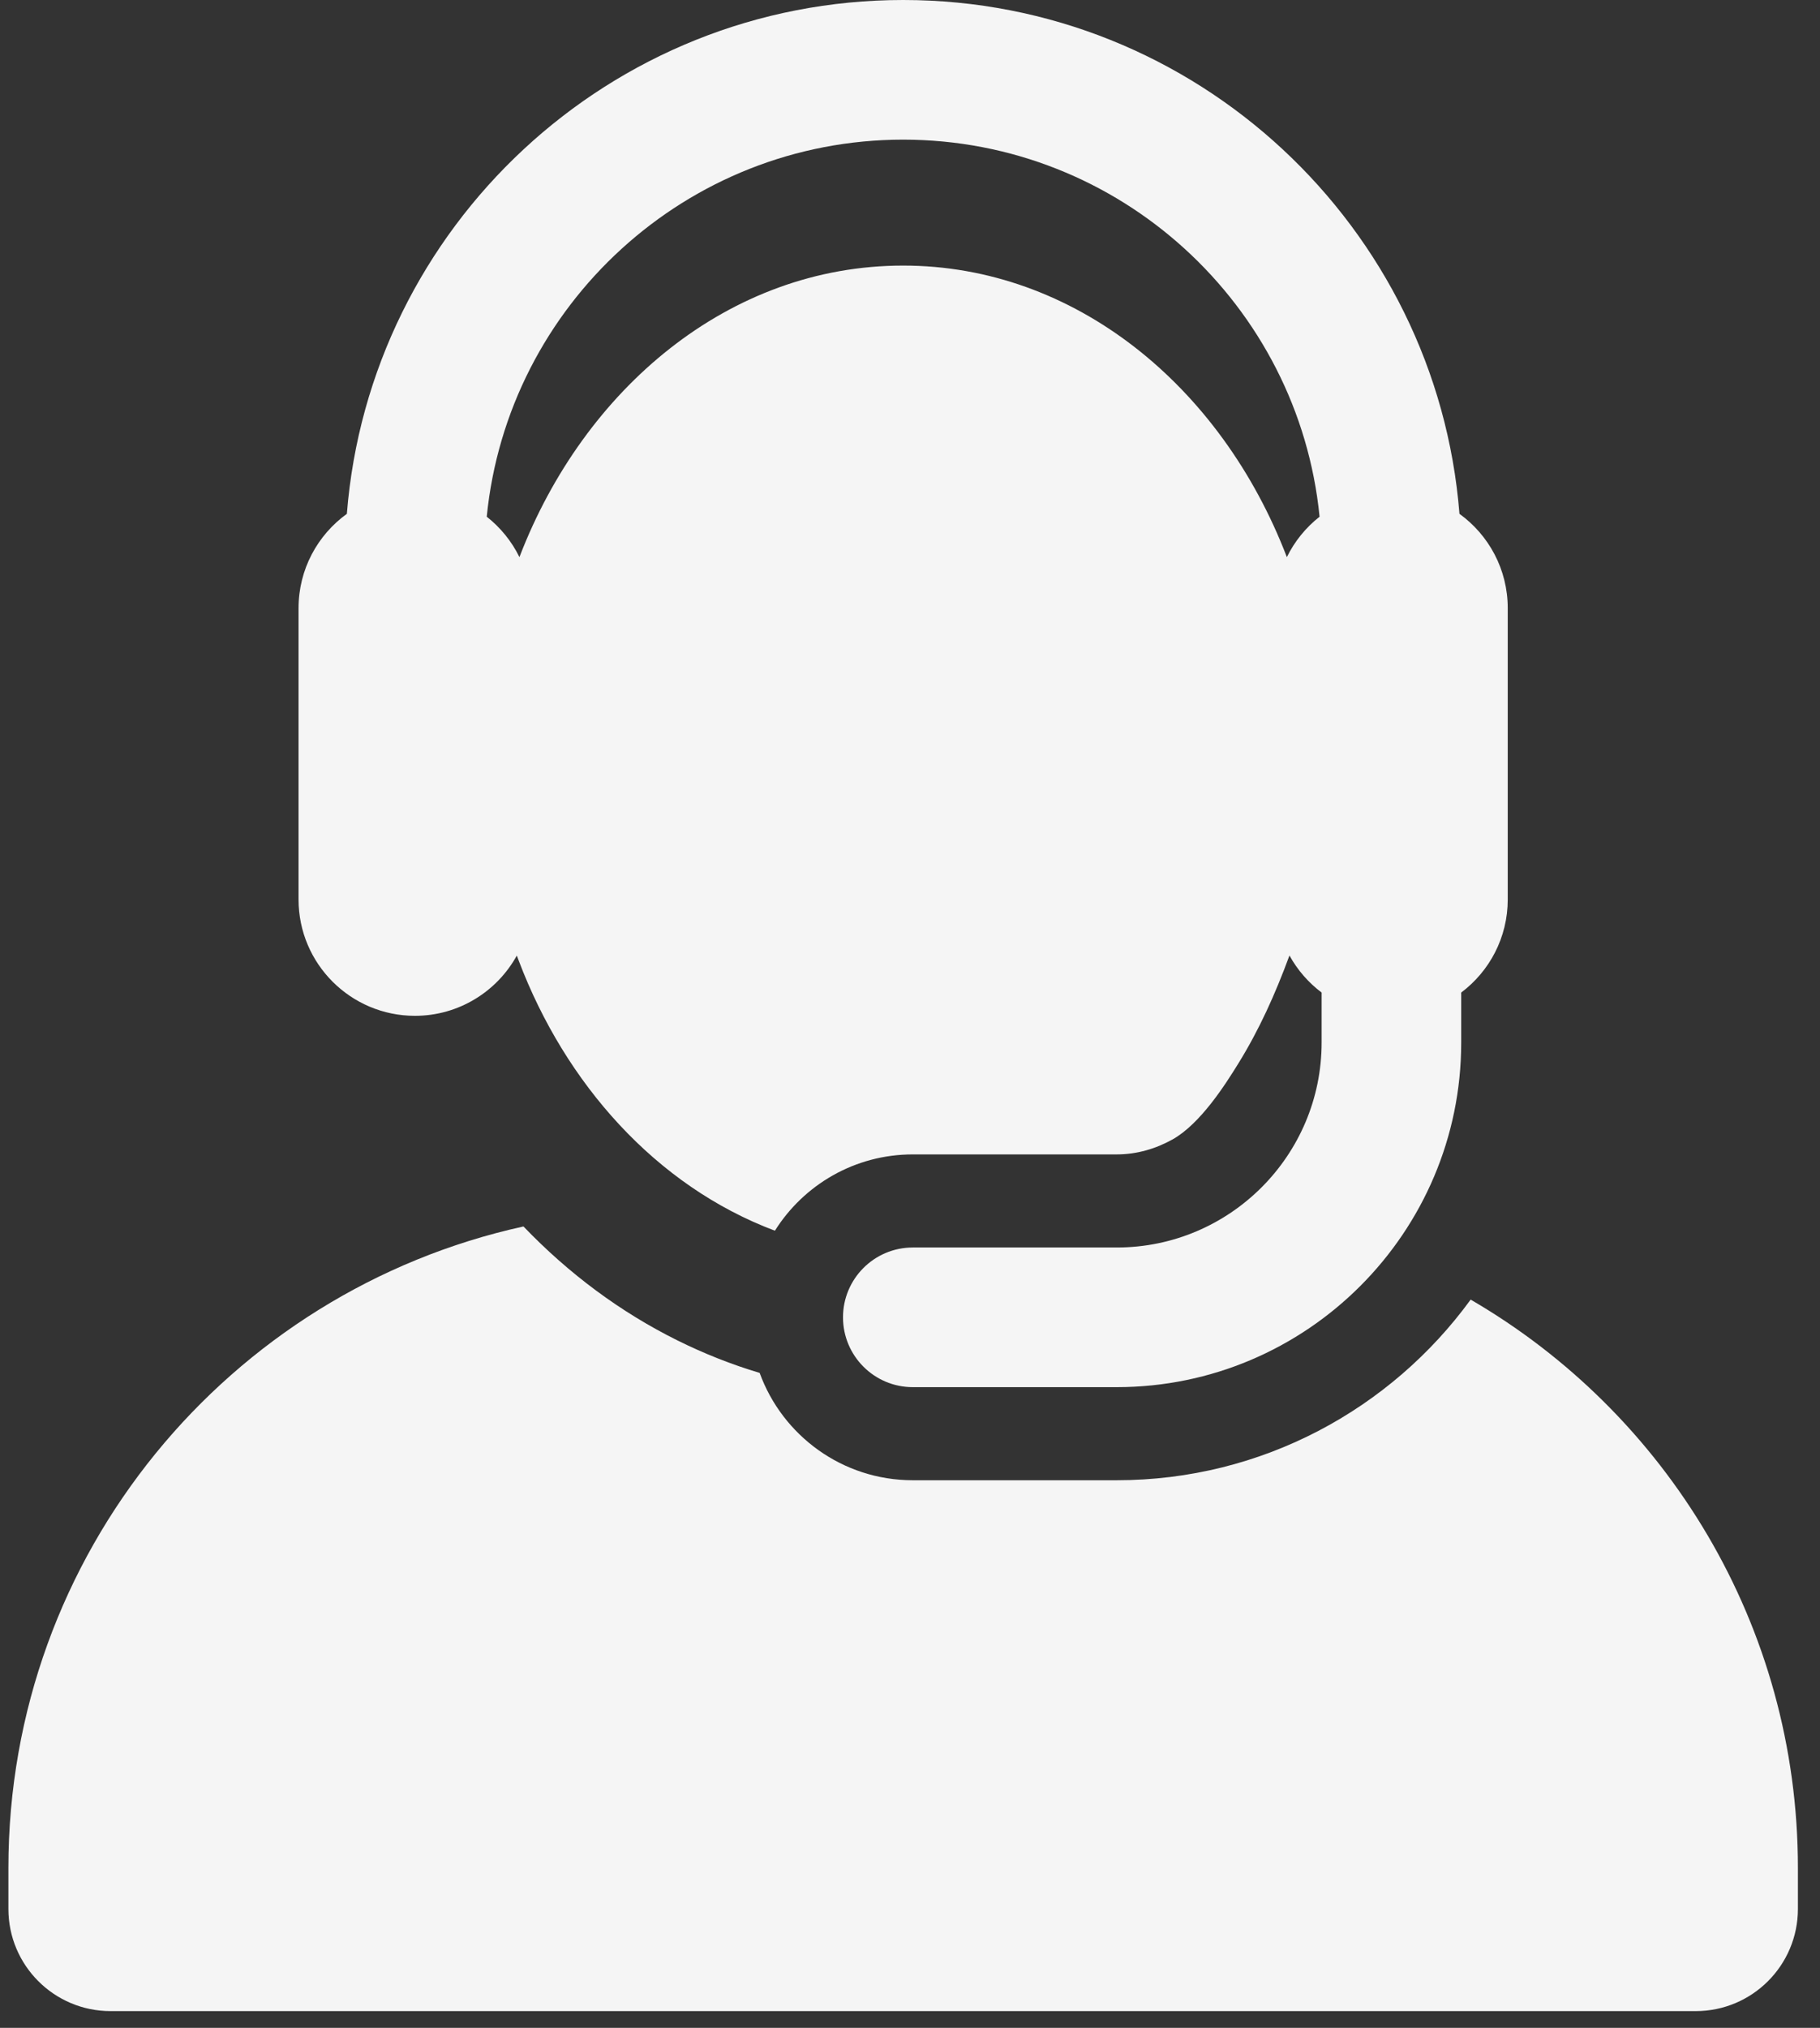
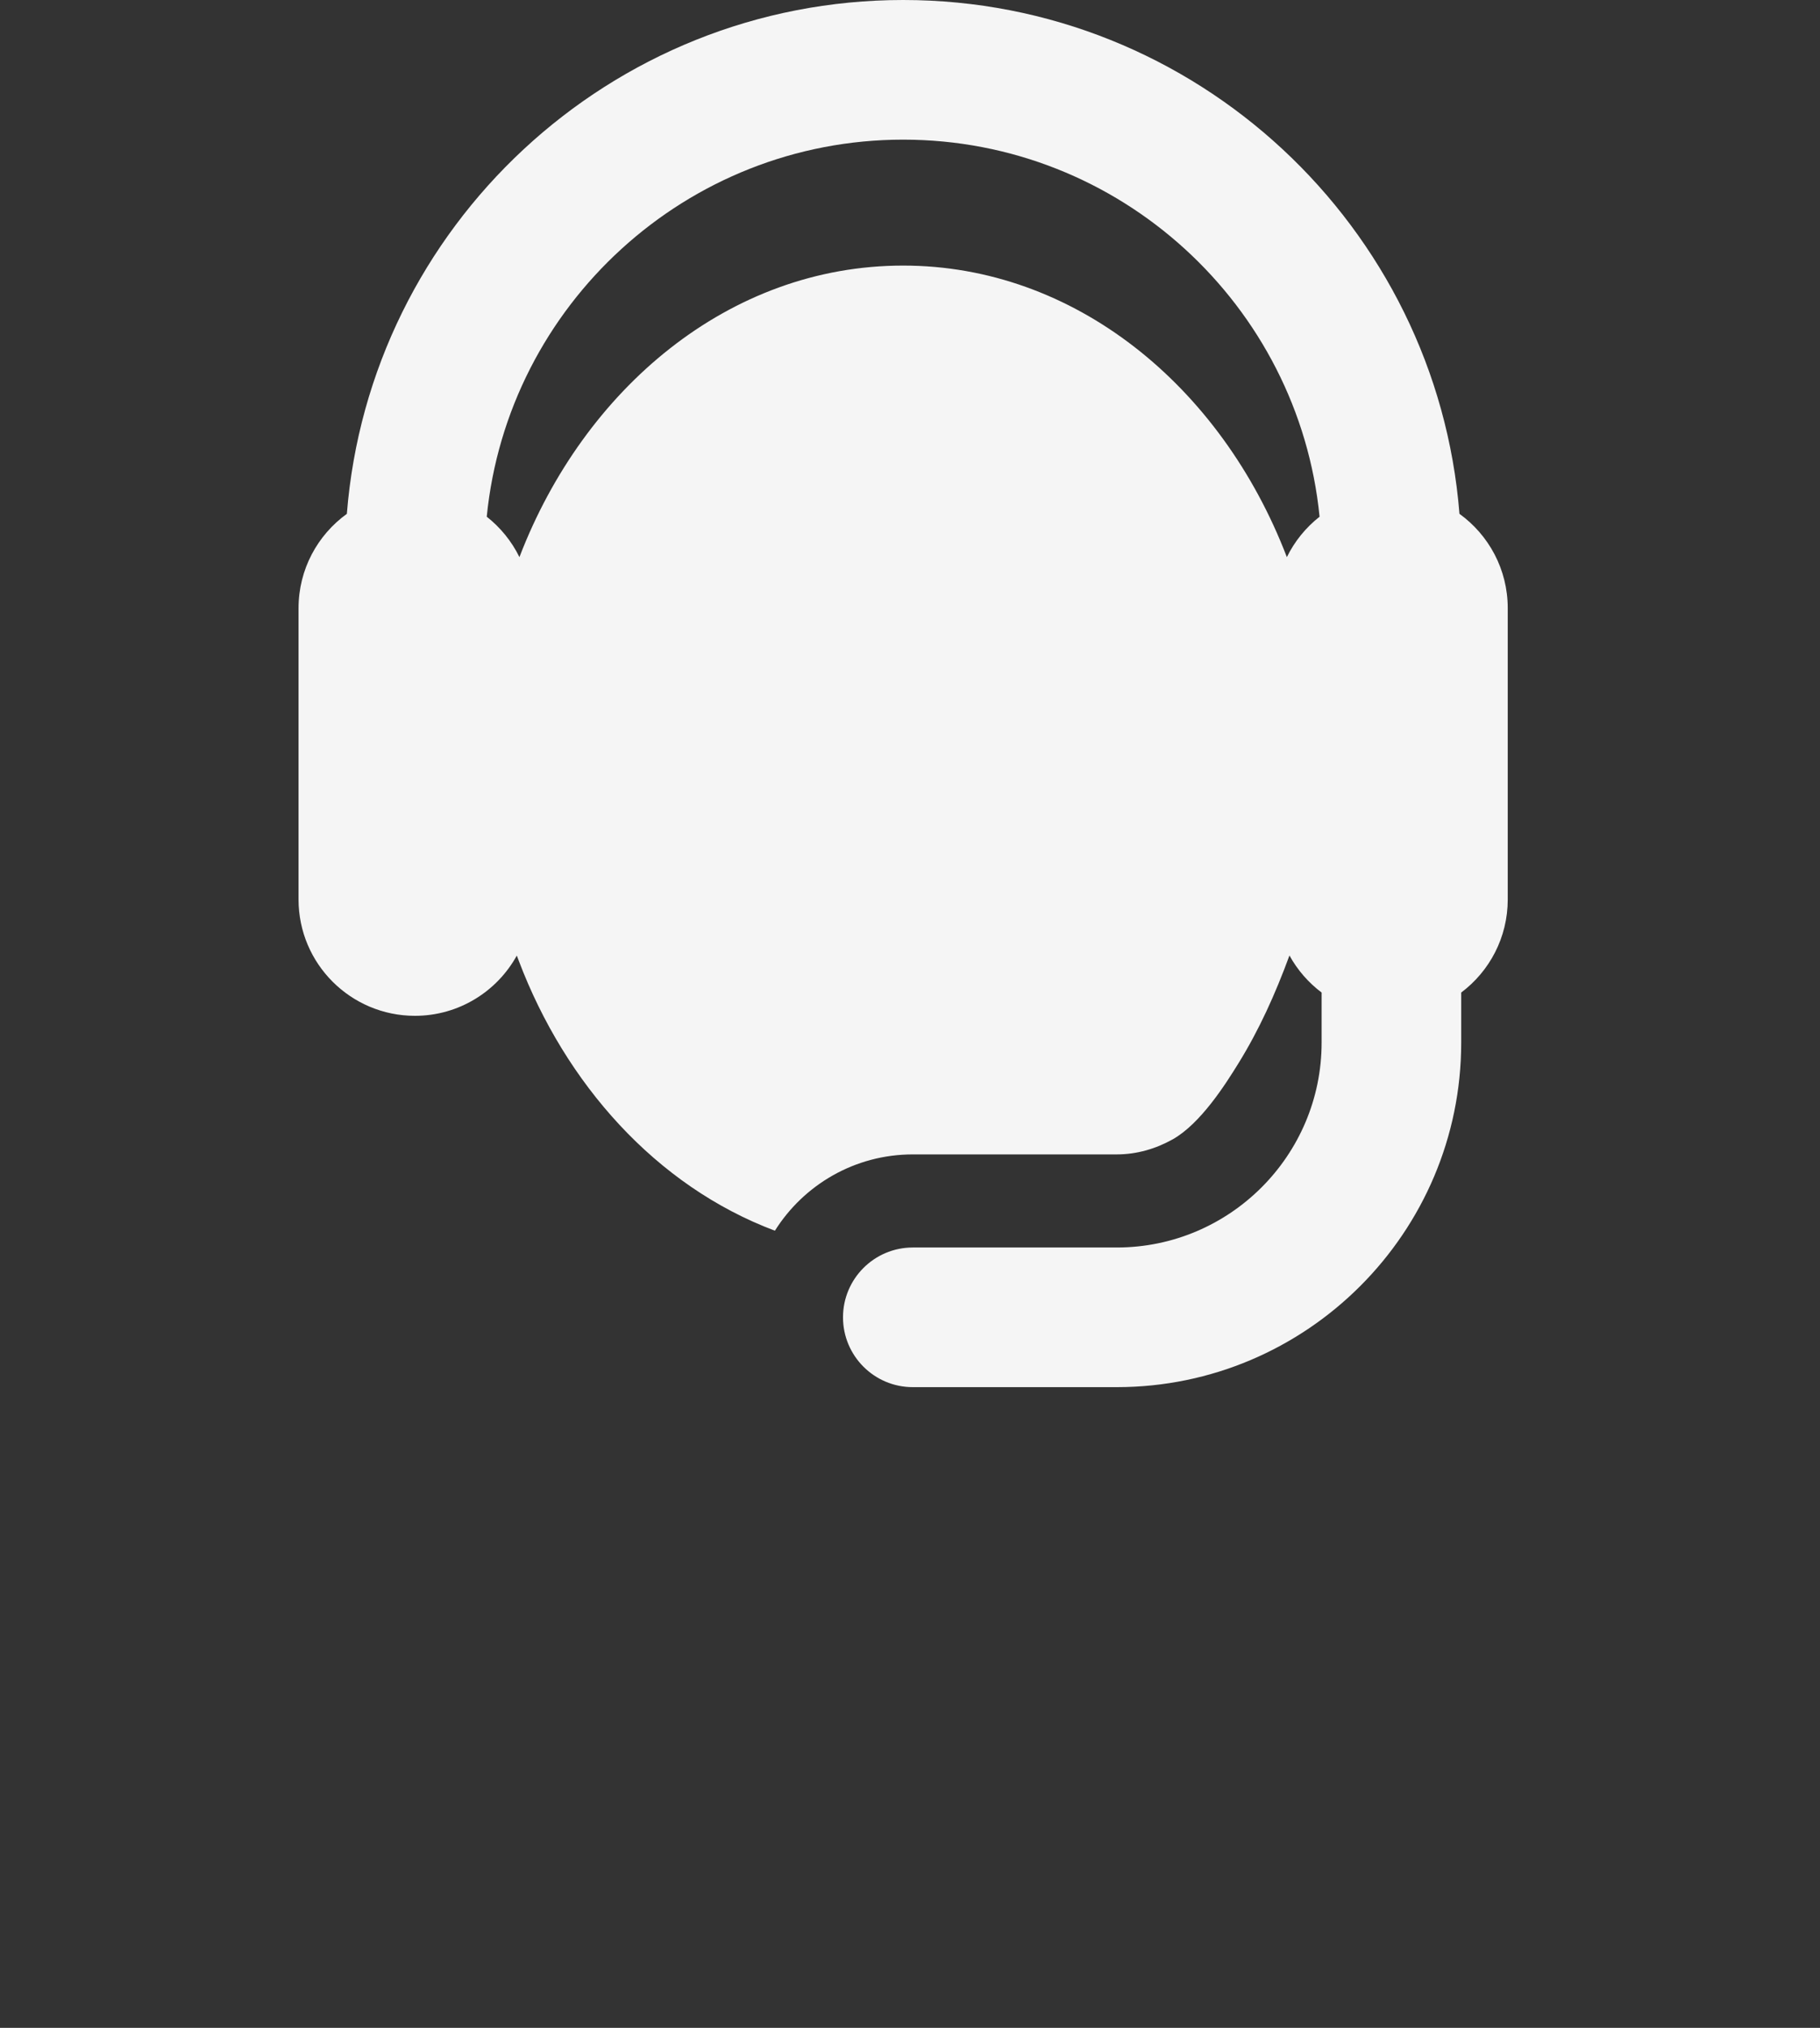
<svg xmlns="http://www.w3.org/2000/svg" width="79" height="88" viewBox="0 0 79 88" fill="none">
  <rect x="0" y="0" width="79" height="88" fill="#333333" stroke="none" />
-   <path d="M63.836 56.397C60.379 61.144 54.781 64.236 48.473 64.236H39.622C36.564 64.236 33.961 62.295 32.974 59.578C31.758 59.215 30.564 58.743 29.399 58.165C26.933 56.939 24.694 55.279 22.722 53.223C9.935 56.032 0.365 67.426 0.365 81.057V82.839C0.365 85.288 2.35 87.273 4.8 87.273H73.606C76.055 87.273 78.041 85.288 78.041 82.839V81.057C78.041 70.527 72.329 61.331 63.836 56.397Z" fill="white" fill-opacity="0.95" />
  <path d="M18.009 44.082C19.915 44.082 21.574 43.025 22.433 41.467C22.456 41.528 22.479 41.59 22.502 41.651C22.509 41.669 22.516 41.688 22.523 41.706C24.539 47.014 28.462 51.463 33.636 53.407C34.887 51.419 37.099 50.096 39.622 50.096H48.473C49.356 50.096 50.178 49.847 50.898 49.445C52.108 48.768 53.196 47.052 53.757 46.142C54.656 44.687 55.353 43.145 55.971 41.464C56.318 42.094 56.795 42.642 57.367 43.072V45.242C57.367 50.147 53.377 54.136 48.473 54.136H39.622C37.949 54.136 36.592 55.493 36.592 57.166C36.592 58.84 37.949 60.196 39.622 60.196H48.473C56.718 60.196 63.426 53.488 63.426 45.242V43.072C64.653 42.151 65.446 40.684 65.446 39.032V29.896V26.393C65.446 24.707 64.62 23.215 63.35 22.298C62.365 9.838 51.911 0 39.203 0C26.494 0 16.04 9.838 15.056 22.298C13.786 23.215 12.959 24.707 12.959 26.393V39.032C12.959 41.829 15.231 44.082 18.009 44.082ZM39.203 6.06C48.611 6.06 56.371 13.249 57.278 22.423C56.682 22.892 56.194 23.49 55.858 24.177C52.999 16.718 46.617 11.525 39.203 11.525C31.628 11.525 25.348 16.897 22.558 24.147C22.554 24.157 22.55 24.167 22.547 24.177C22.211 23.49 21.723 22.892 21.128 22.423C22.035 13.249 29.795 6.06 39.203 6.06Z" fill="white" fill-opacity="0.95" />
</svg>